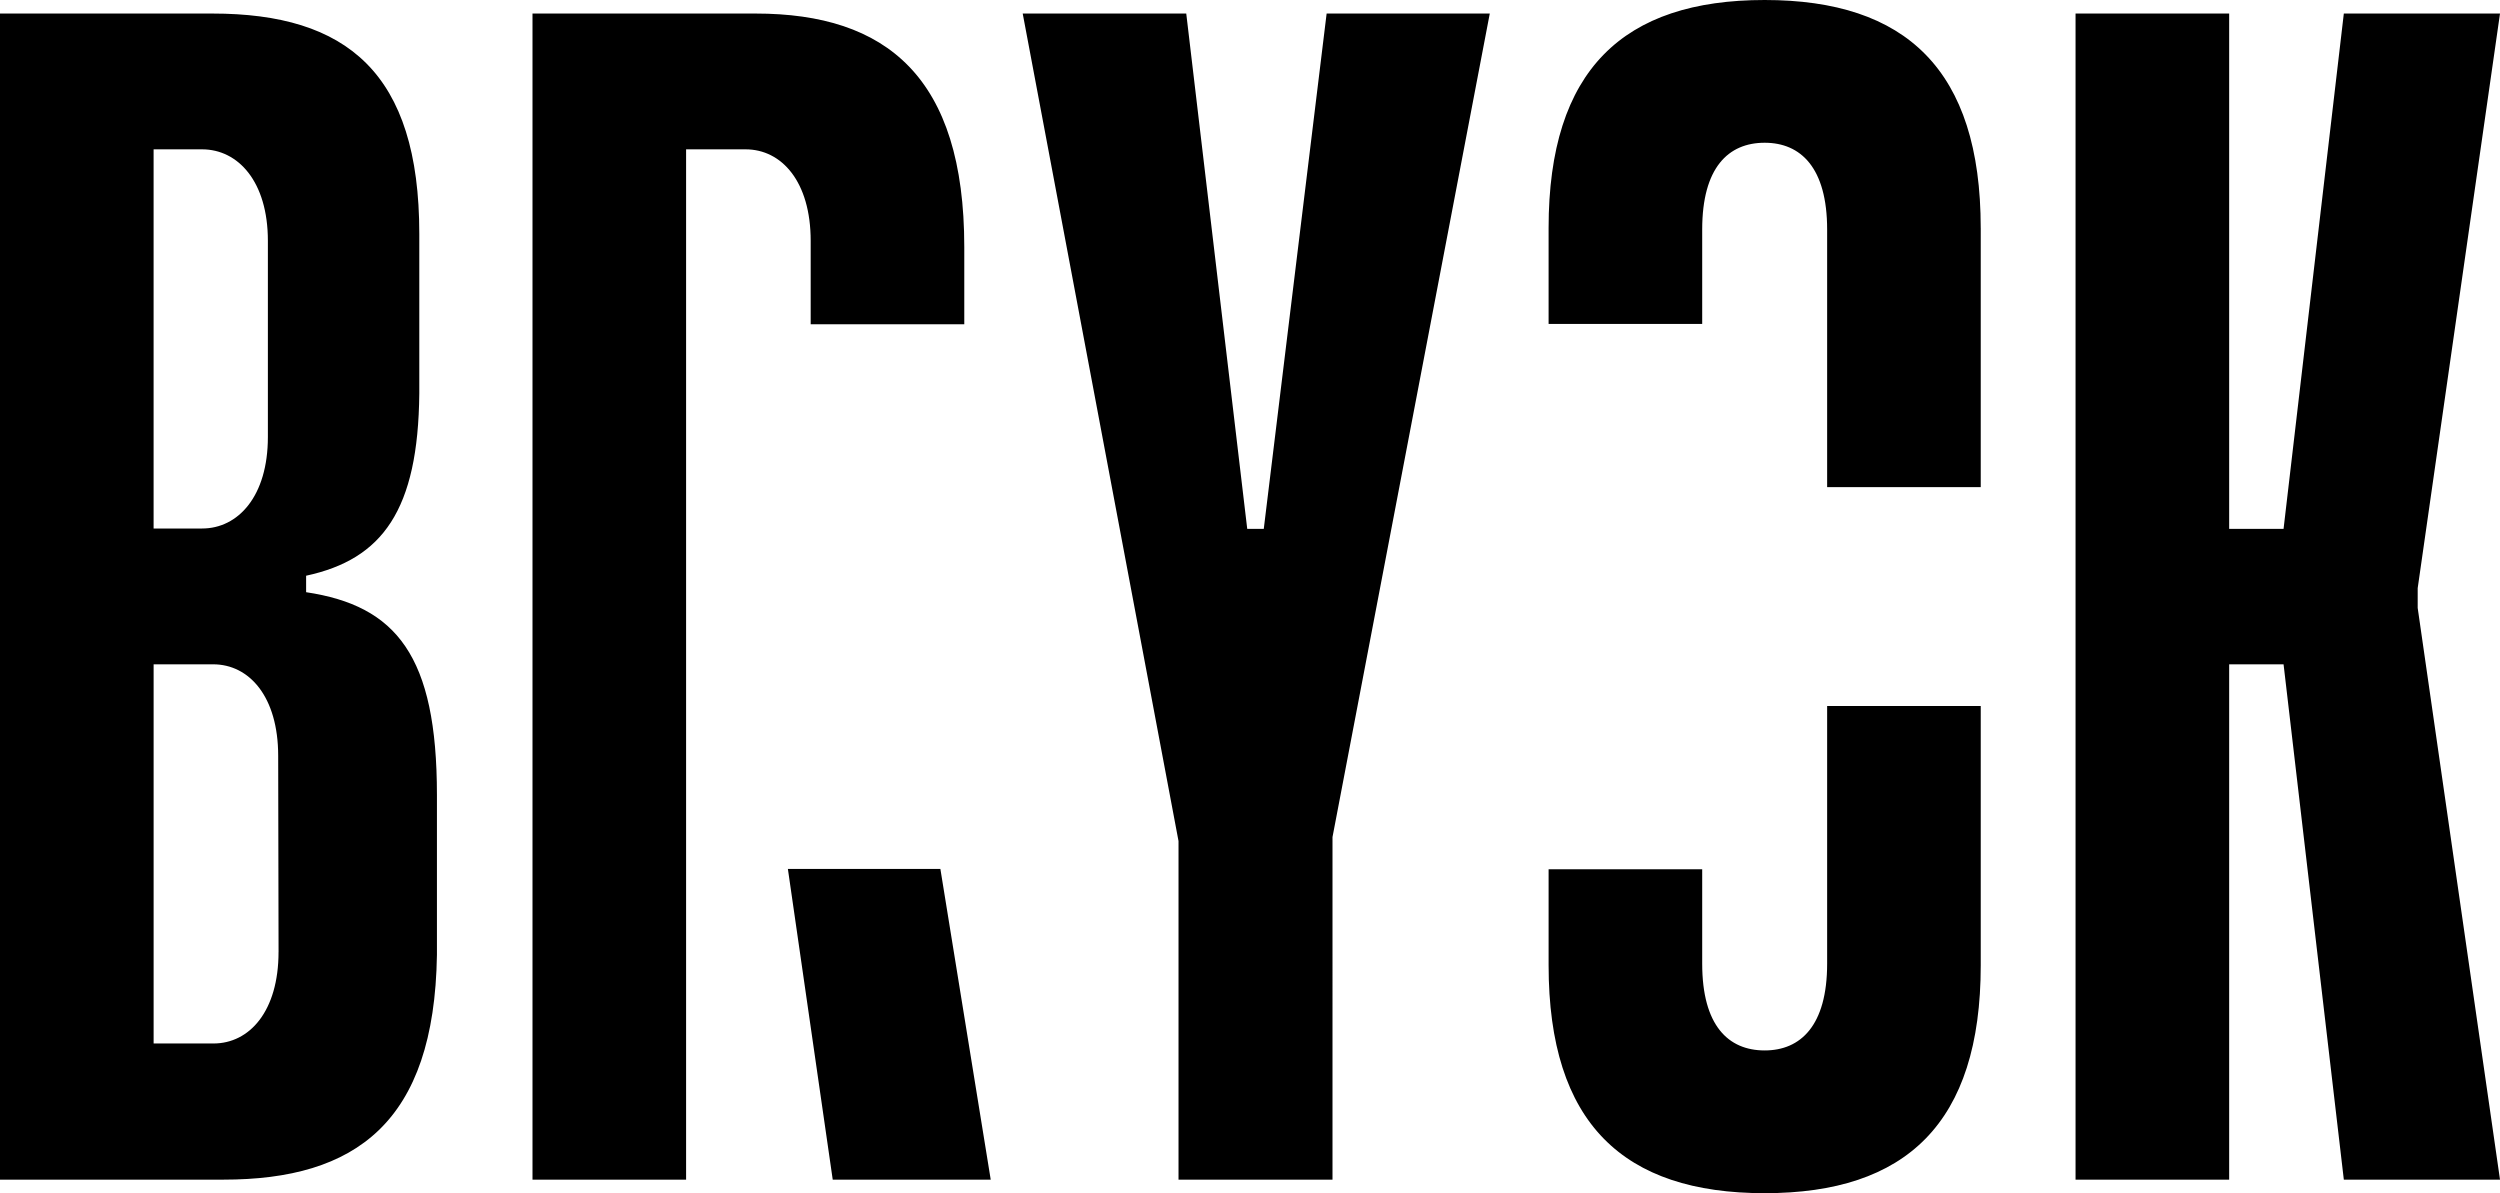
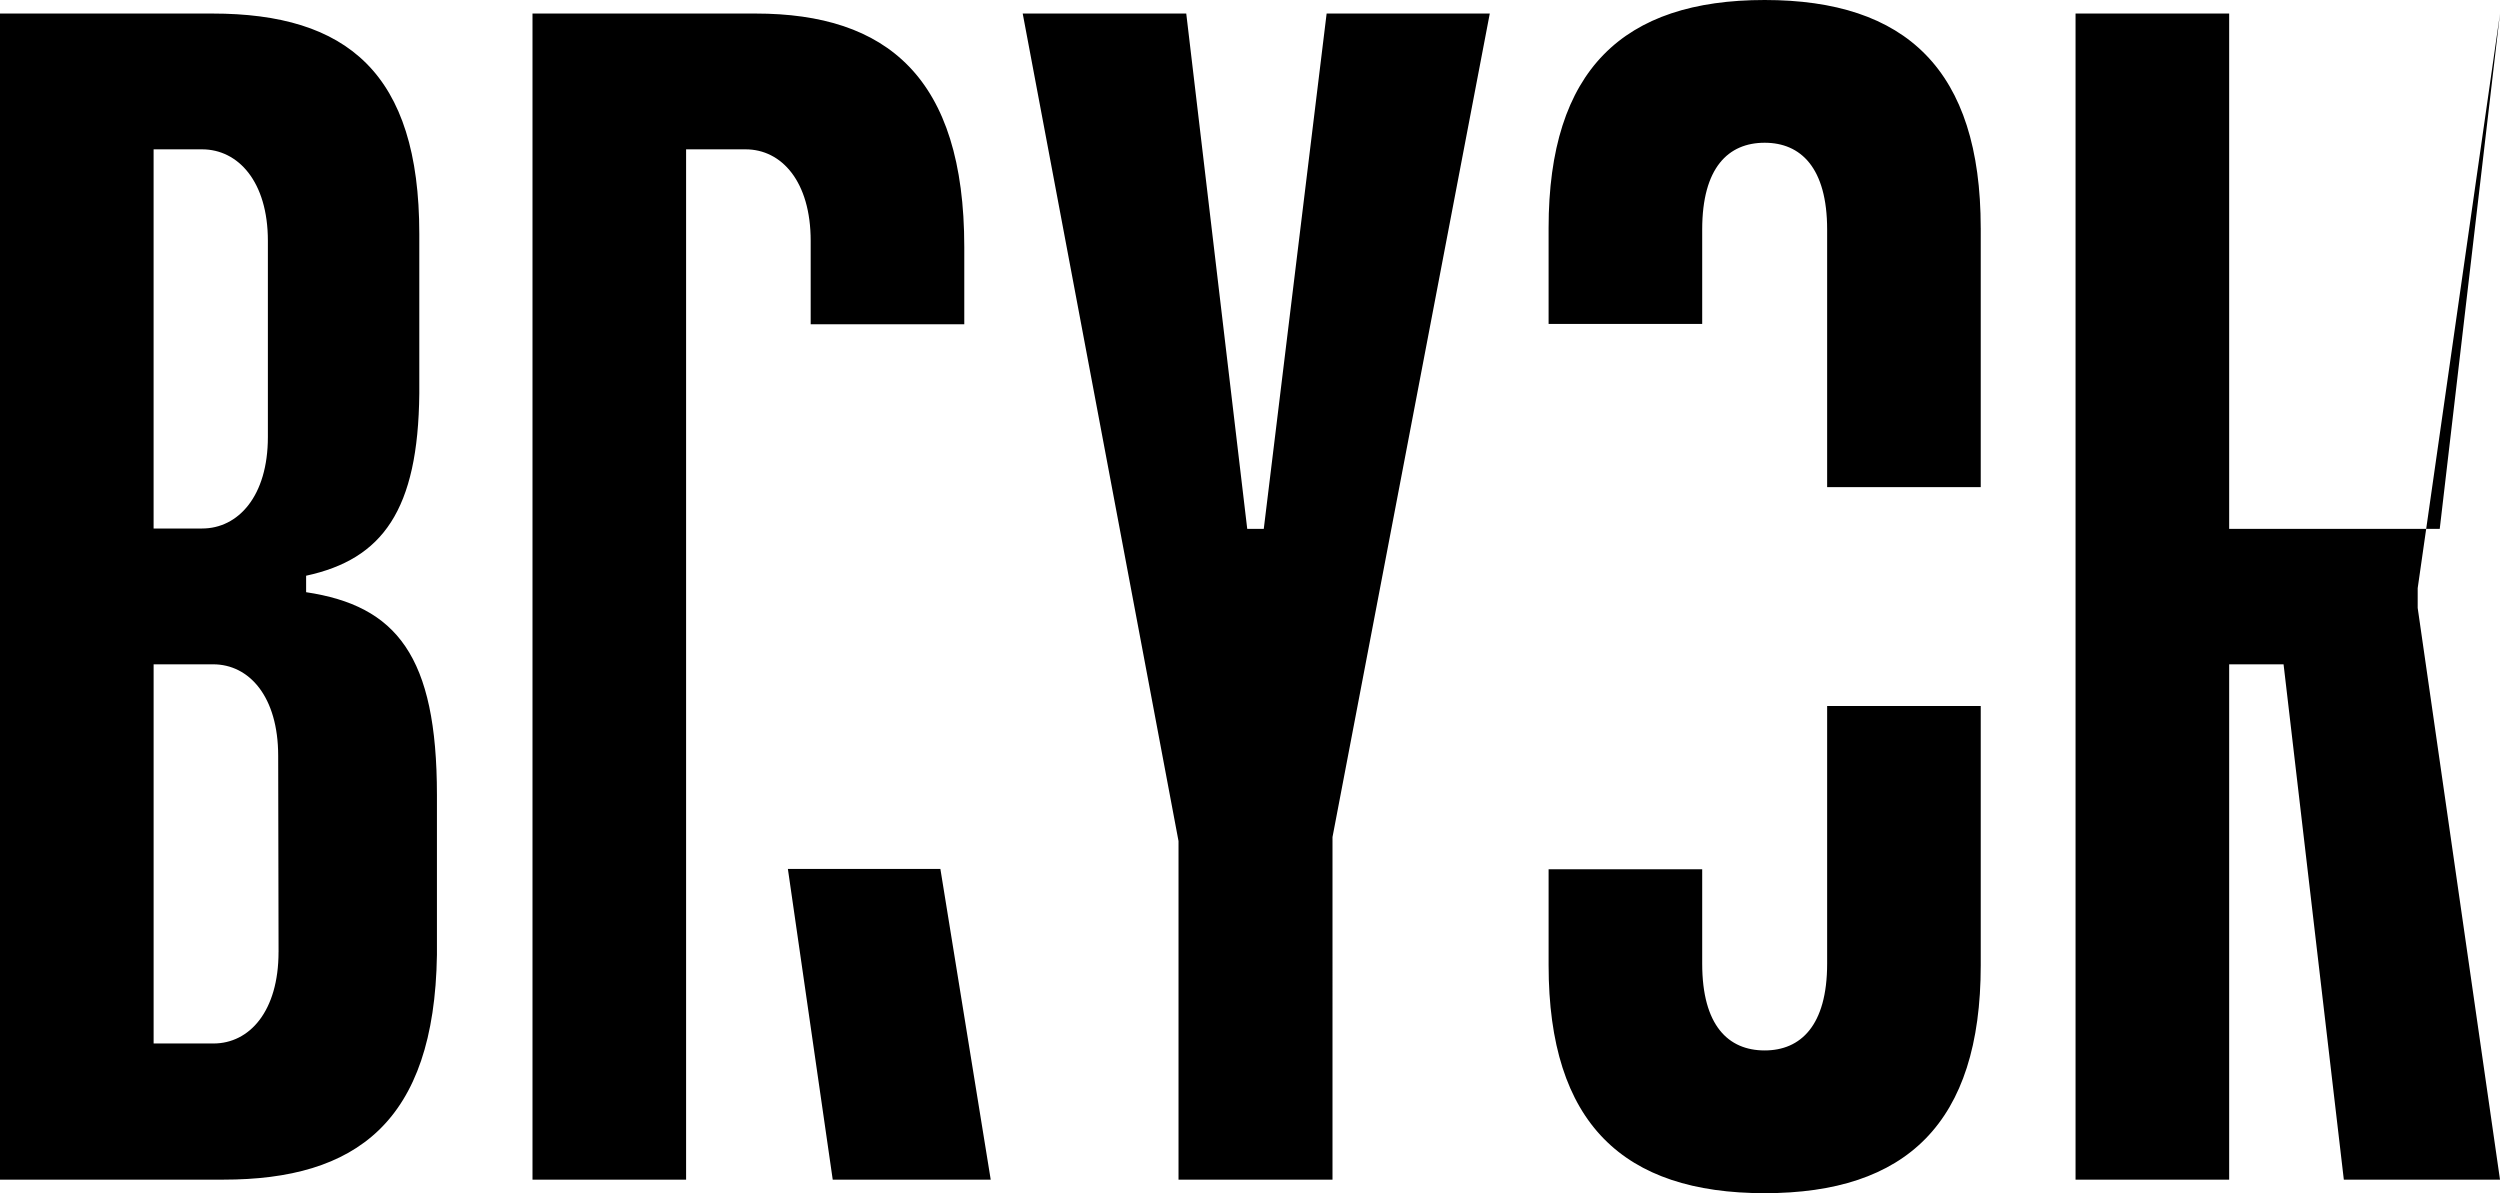
<svg xmlns="http://www.w3.org/2000/svg" width="132" height="63" viewBox="0 0 132 63" fill="none">
-   <path fill="currentColor" d="M104.583 50.96V37.278h-8.11v13.605c0 3.266-1.397 4.58-3.299 4.58-1.92 0-3.298-1.314-3.298-4.58v-4.986h-8.11v5.063c0             8.368 3.957 12.04 11.408 12.04s11.409-3.672 11.409-12.04ZM104.583             12.04v13.682h-8.11V12.117c0-3.266-1.397-4.58-3.299-4.58-1.92 0-3.298 1.314-3.298 4.58v4.986h-8.11V12.04C81.765 3.672             85.722 0 93.173 0s11.409 3.672 11.409 12.04ZM16.163 31.268v-.87c4.036-.87 5.918-3.459 5.976-9.623v-8.426C22.14 3.846             18.317.715 11.215.715H0v61.57h11.797c6.985 0 11.138-3.015 11.273-11.866v-8.445c0-7.343-2.134-9.99-6.907-10.706ZM8.11             7.885h2.56c1.902 0 3.474 1.7 3.474 4.83v10.36c0 3.13-1.572 4.83-3.473 4.83H8.11V7.886Zm6.597 42.38c0 3.13-1.533             4.831-3.435 4.831H8.111v-20.02h3.143c1.901 0 3.434 1.7 3.434 4.83l.02 10.359ZM127.654 31.055 132 .715h-8.246l-3.182             27.21H117.7V.715h-8.111v61.57h8.111v-27.21h2.872l3.182 27.21H132l-4.346-30.186v-1.043ZM52.311 62.285h-8.343L41.6             45.878h8.052l2.658 16.407ZM50.914             13.044v4.078h-8.11v-4.406c0-3.13-1.533-4.831-3.435-4.831h-3.143v54.4h-8.11V.715h11.777c6.927 0 11.021 3.363 11.021             12.33ZM70.046.715l-3.319 27.21h-.873L62.634.715h-8.635l8.227 43.694v17.876h8.13V44.197L78.66.715h-8.615Z" />
+   <path fill="currentColor" d="M104.583 50.96V37.278h-8.11v13.605c0 3.266-1.397 4.58-3.299 4.58-1.92 0-3.298-1.314-3.298-4.58v-4.986h-8.11v5.063c0             8.368 3.957 12.04 11.408 12.04s11.409-3.672 11.409-12.04ZM104.583             12.04v13.682h-8.11V12.117c0-3.266-1.397-4.58-3.299-4.58-1.92 0-3.298 1.314-3.298 4.58v4.986h-8.11V12.04C81.765 3.672             85.722 0 93.173 0s11.409 3.672 11.409 12.04ZM16.163 31.268v-.87c4.036-.87 5.918-3.459 5.976-9.623v-8.426C22.14 3.846             18.317.715 11.215.715H0v61.57h11.797c6.985 0 11.138-3.015 11.273-11.866v-8.445c0-7.343-2.134-9.99-6.907-10.706ZM8.11             7.885h2.56c1.902 0 3.474 1.7 3.474 4.83v10.36c0 3.13-1.572 4.83-3.473 4.83H8.11V7.886Zm6.597 42.38c0 3.13-1.533             4.831-3.435 4.831H8.111v-20.02h3.143c1.901 0 3.434 1.7 3.434 4.83l.02 10.359ZM127.654 31.055 132 .715l-3.182             27.21H117.7V.715h-8.111v61.57h8.111v-27.21h2.872l3.182 27.21H132l-4.346-30.186v-1.043ZM52.311 62.285h-8.343L41.6             45.878h8.052l2.658 16.407ZM50.914             13.044v4.078h-8.11v-4.406c0-3.13-1.533-4.831-3.435-4.831h-3.143v54.4h-8.11V.715h11.777c6.927 0 11.021 3.363 11.021             12.33ZM70.046.715l-3.319 27.21h-.873L62.634.715h-8.635l8.227 43.694v17.876h8.13V44.197L78.66.715h-8.615Z" />
</svg>